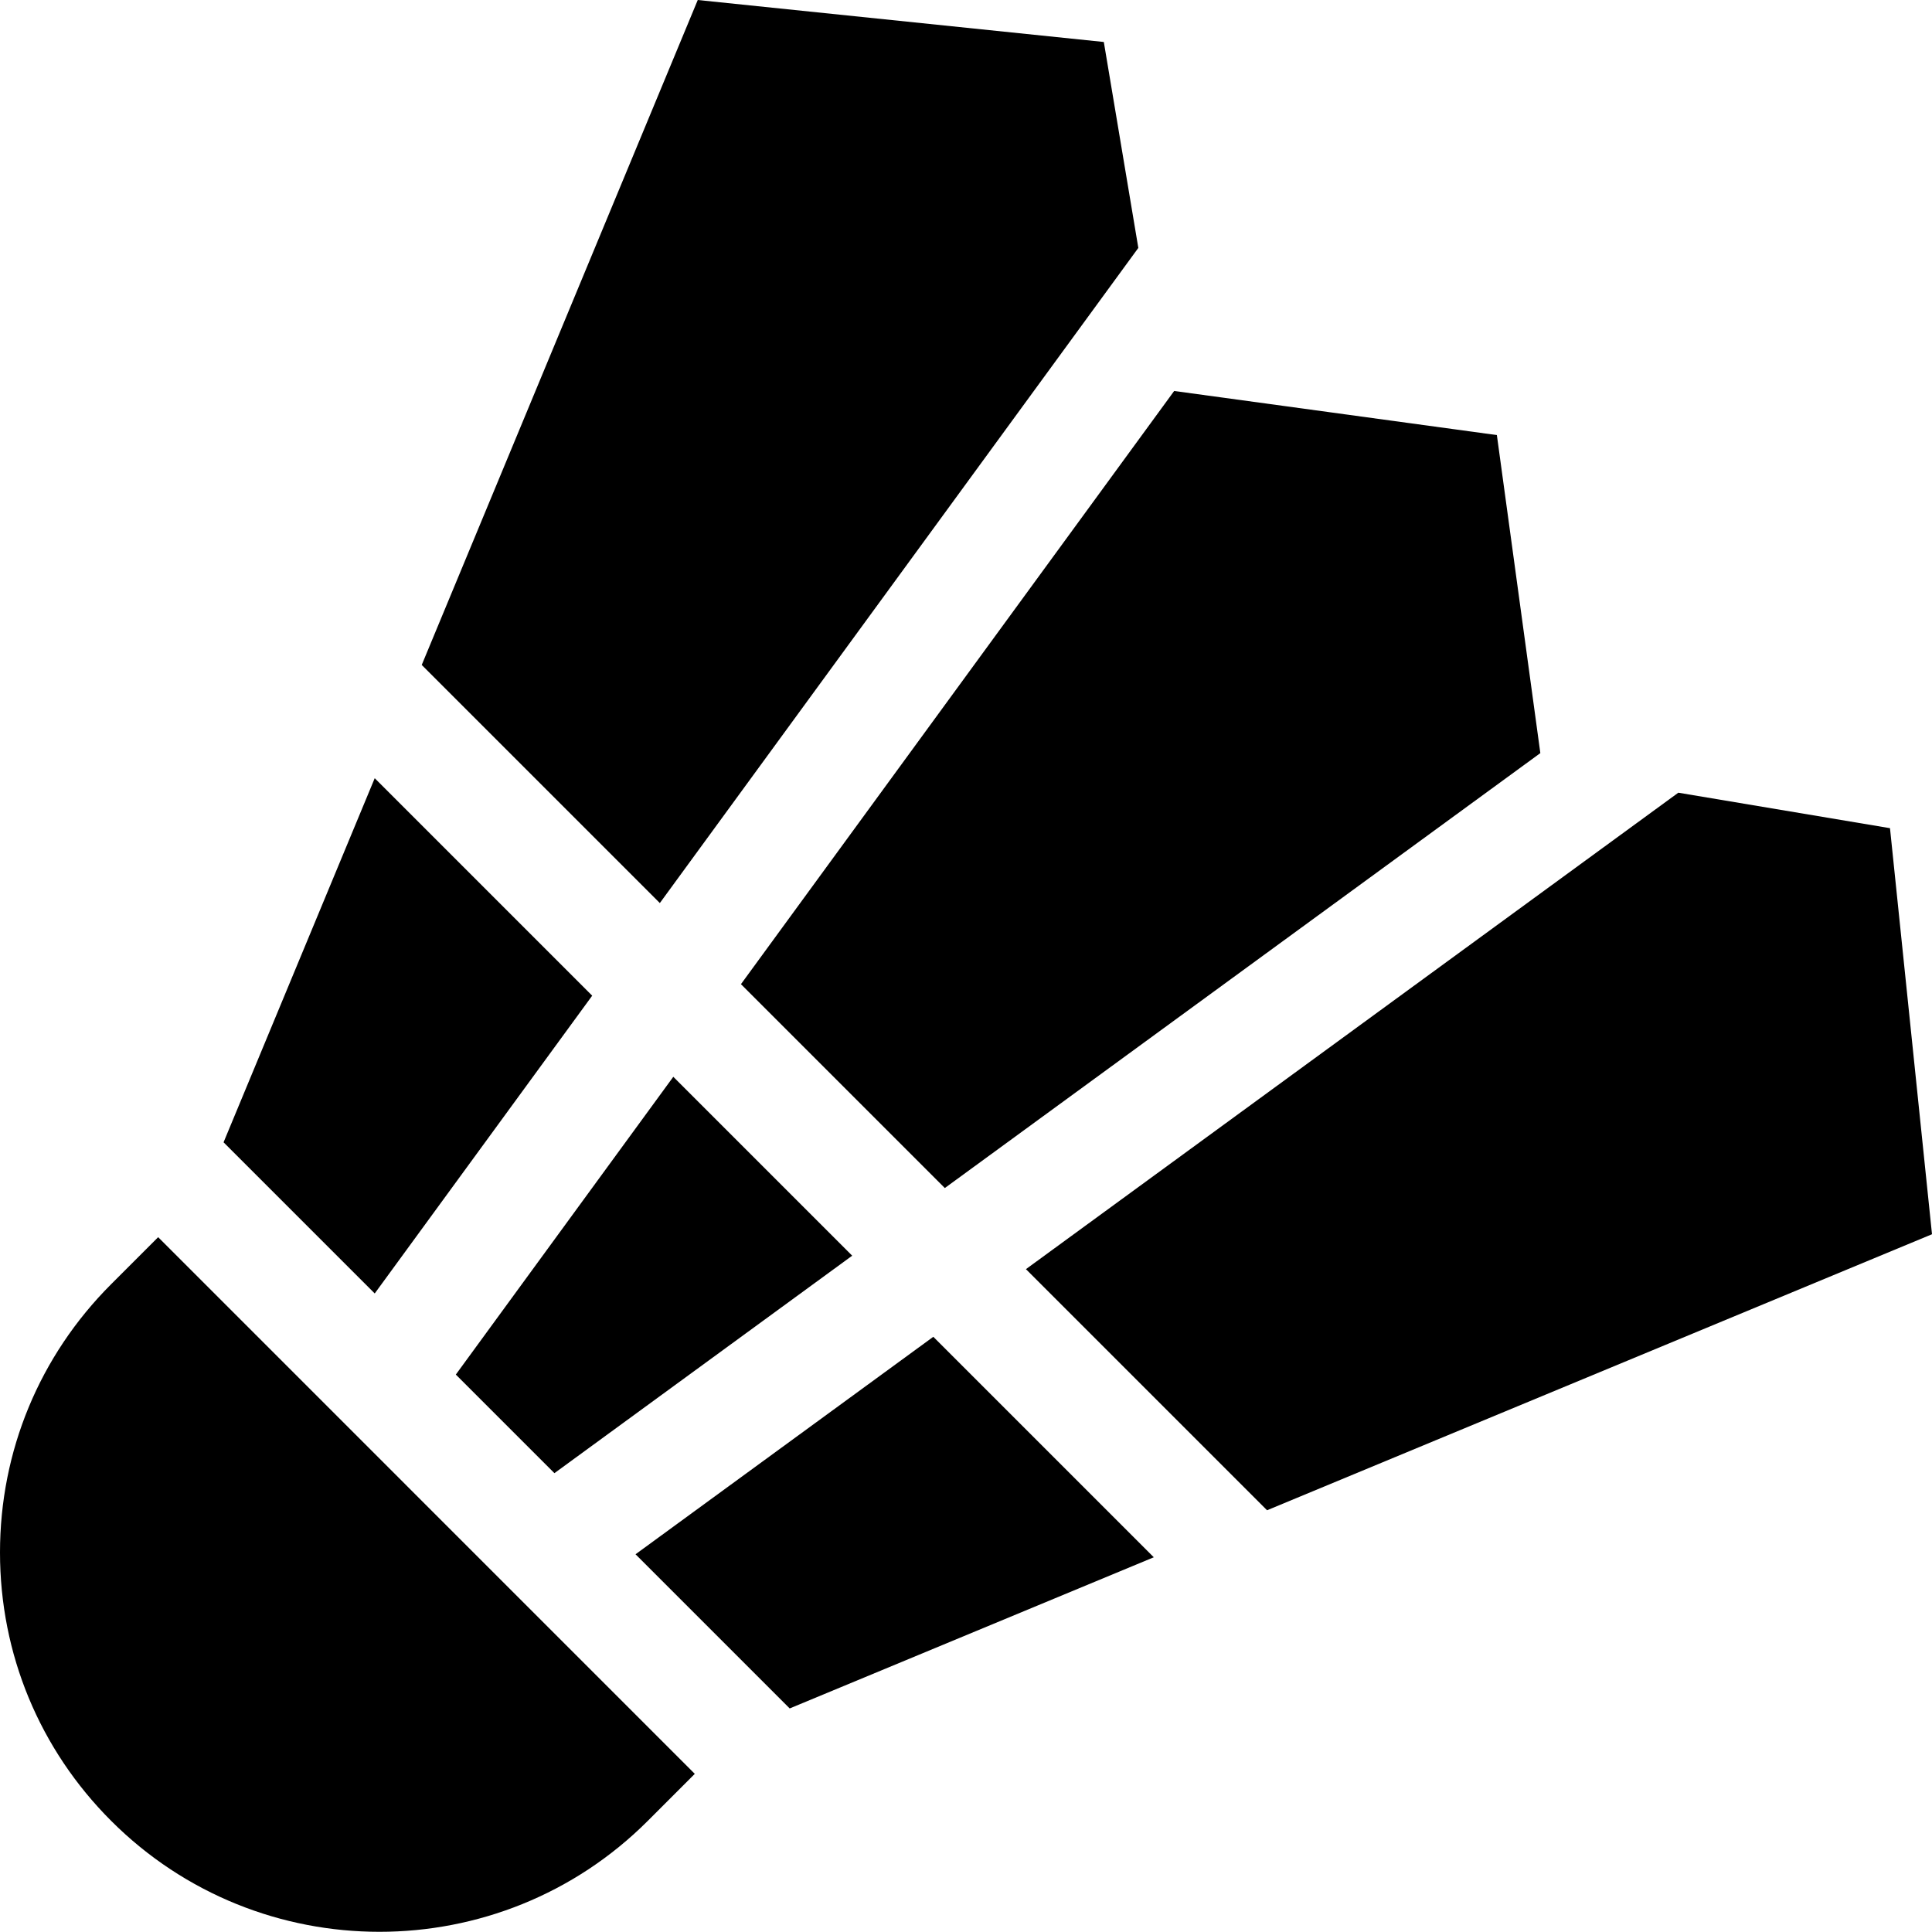
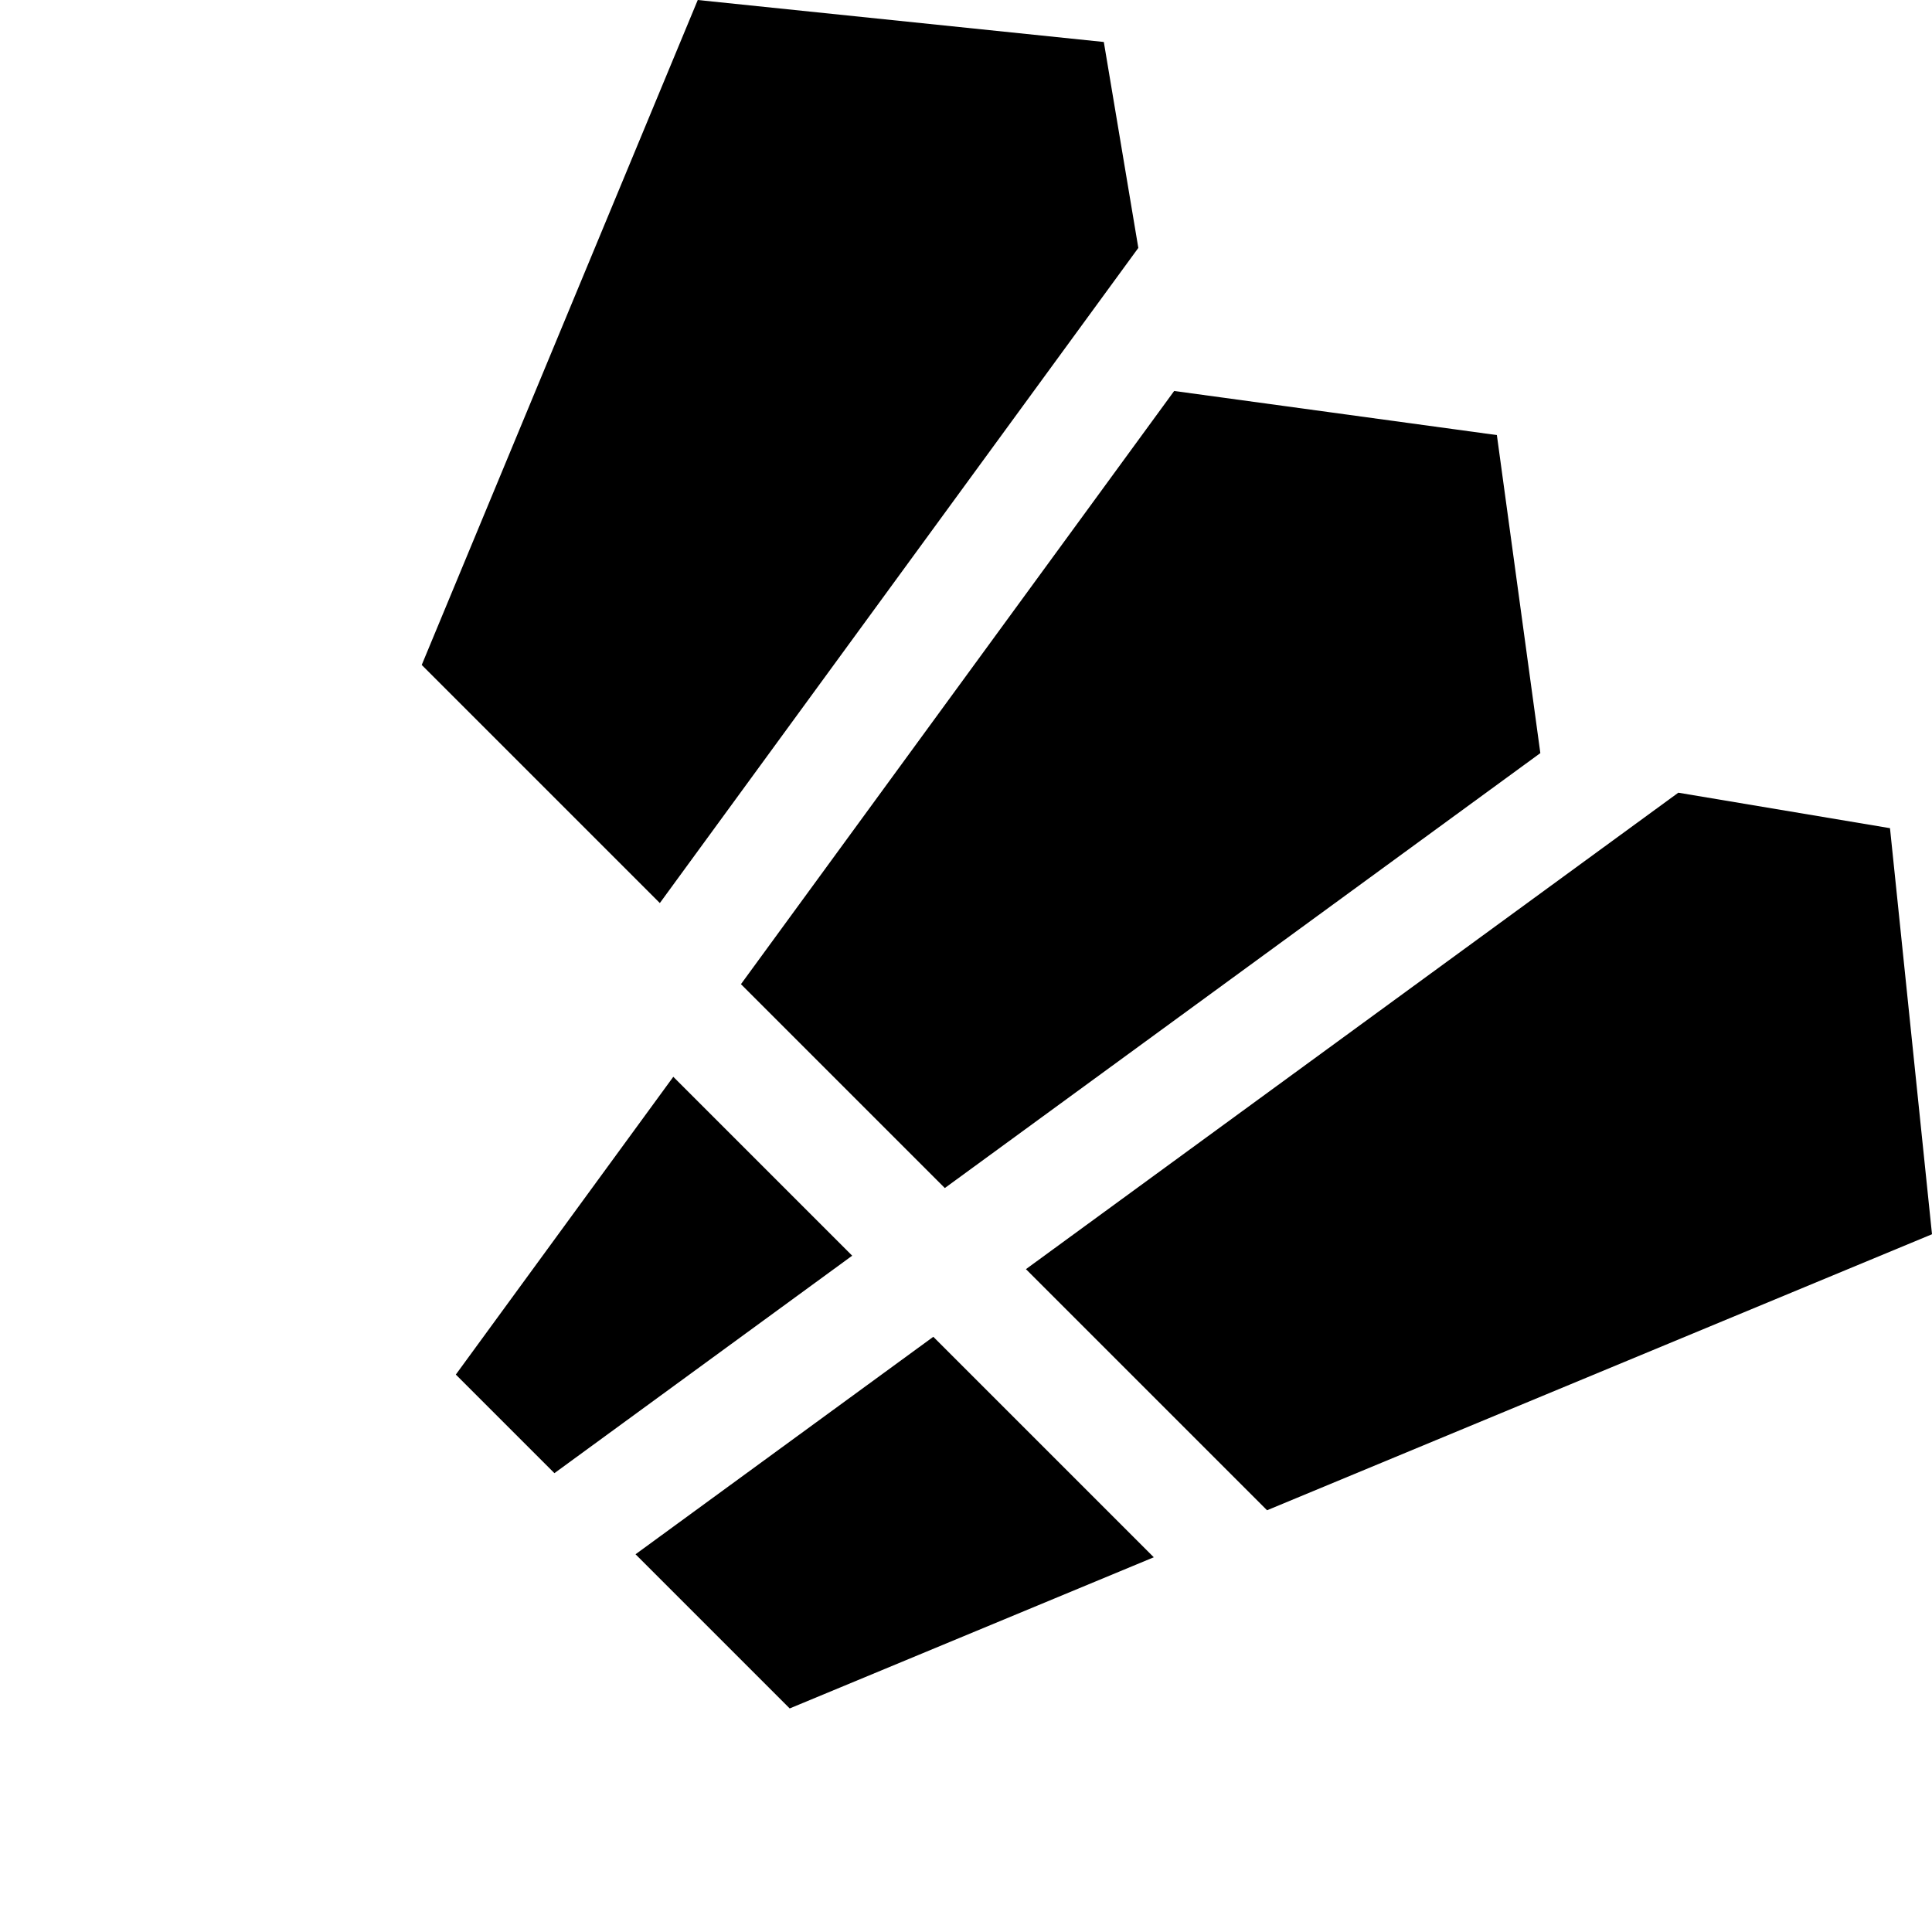
<svg xmlns="http://www.w3.org/2000/svg" height="512pt" viewBox="0 0 512 512" width="512pt">
  <path d="m271.883 336.34 63.898 63.895 176.219-73.148-11.133-107.613-56.094-9.402zm0 0" />
  <path d="m225.84 332.773-47.41-47.41-57.633 78.914 26.129 26.129zm0 0" />
  <path d="m247.336 354.266-78.914 57.633 40.852 40.855 96.492-40.059zm0 0" />
-   <path d="m99.305 206.234-40.059 96.492 40.059 40.055 57.633-78.914zm0 0" />
  <path d="m196.359 260.816 54.027 54.027 157.82-115.262-11.52-84.281-85.52-11.688zm0 0" />
-   <path d="m41.914 327.867-12.461 12.461c-18.996 18.996-29.457 44.25-29.453 71.113.004 26.863 10.465 52.117 29.465 71.113 19.602 19.598 45.348 29.398 71.098 29.395 25.75 0 51.508-9.801 71.109-29.402l12.457-12.461zm0 0" />
  <path d="m174.863 239.32 126.805-173.621-9.145-54.574-107.609-11.125-73.152 176.219zm0 0" />
</svg>